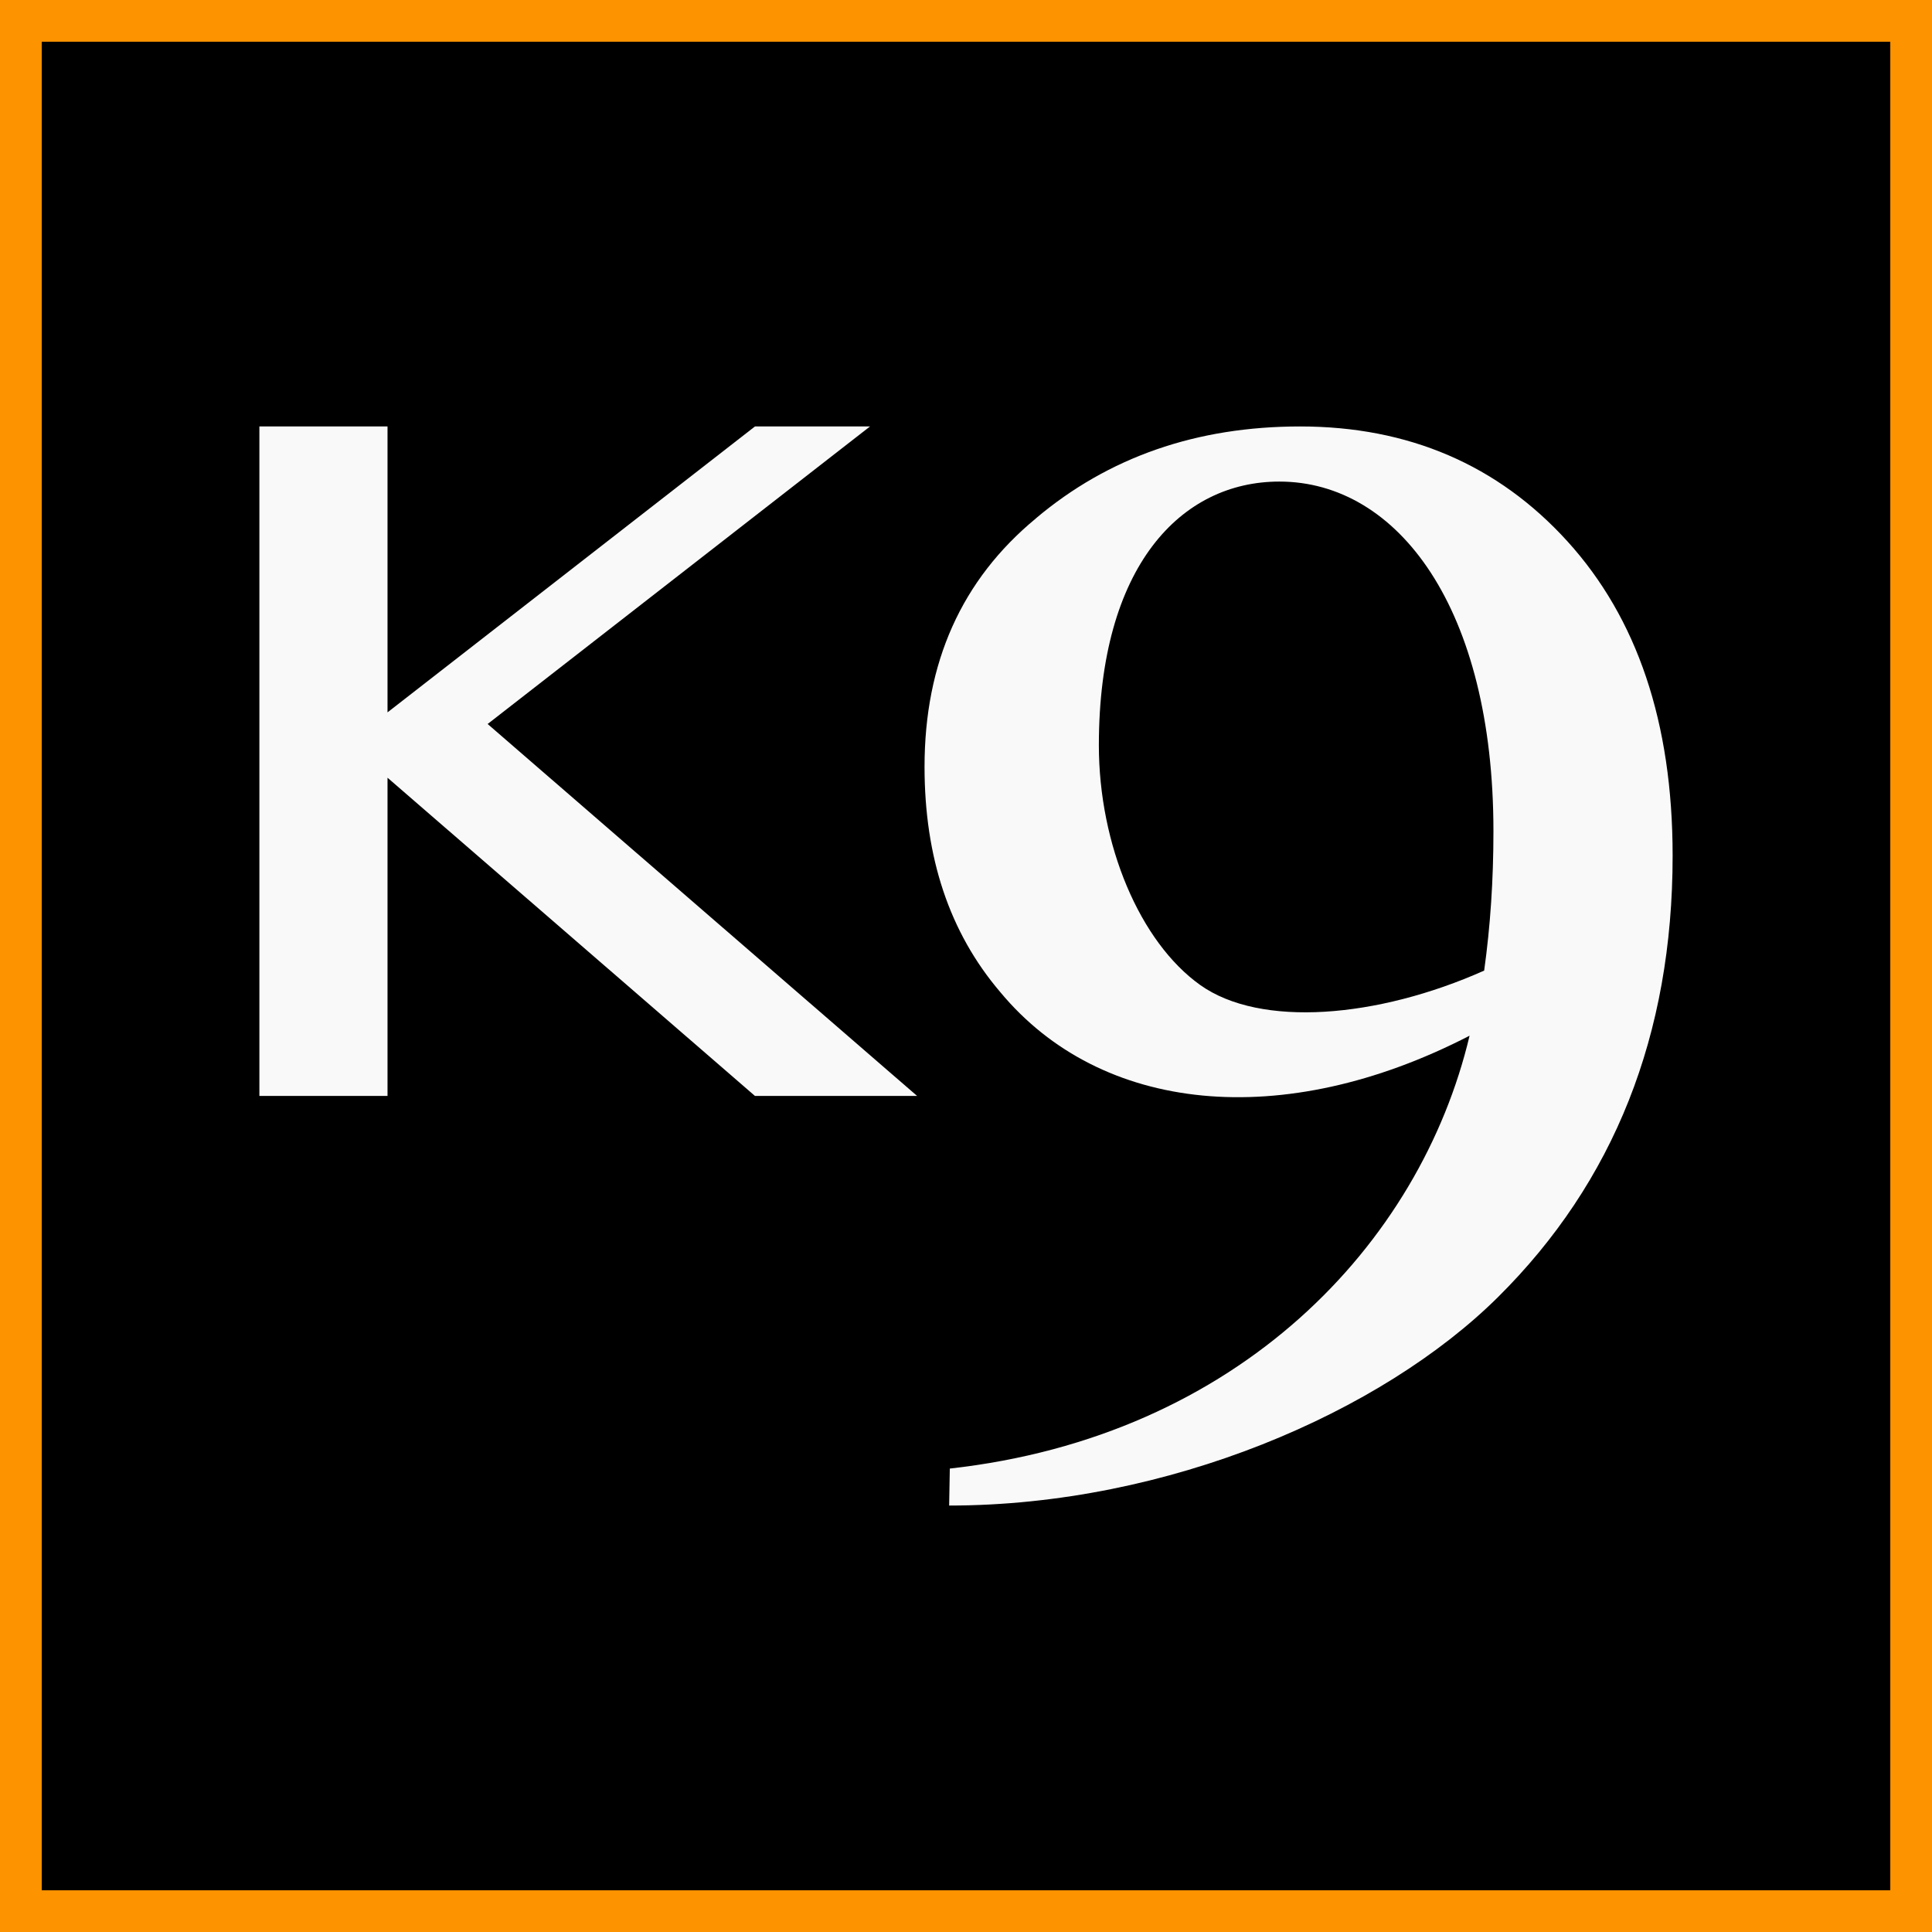
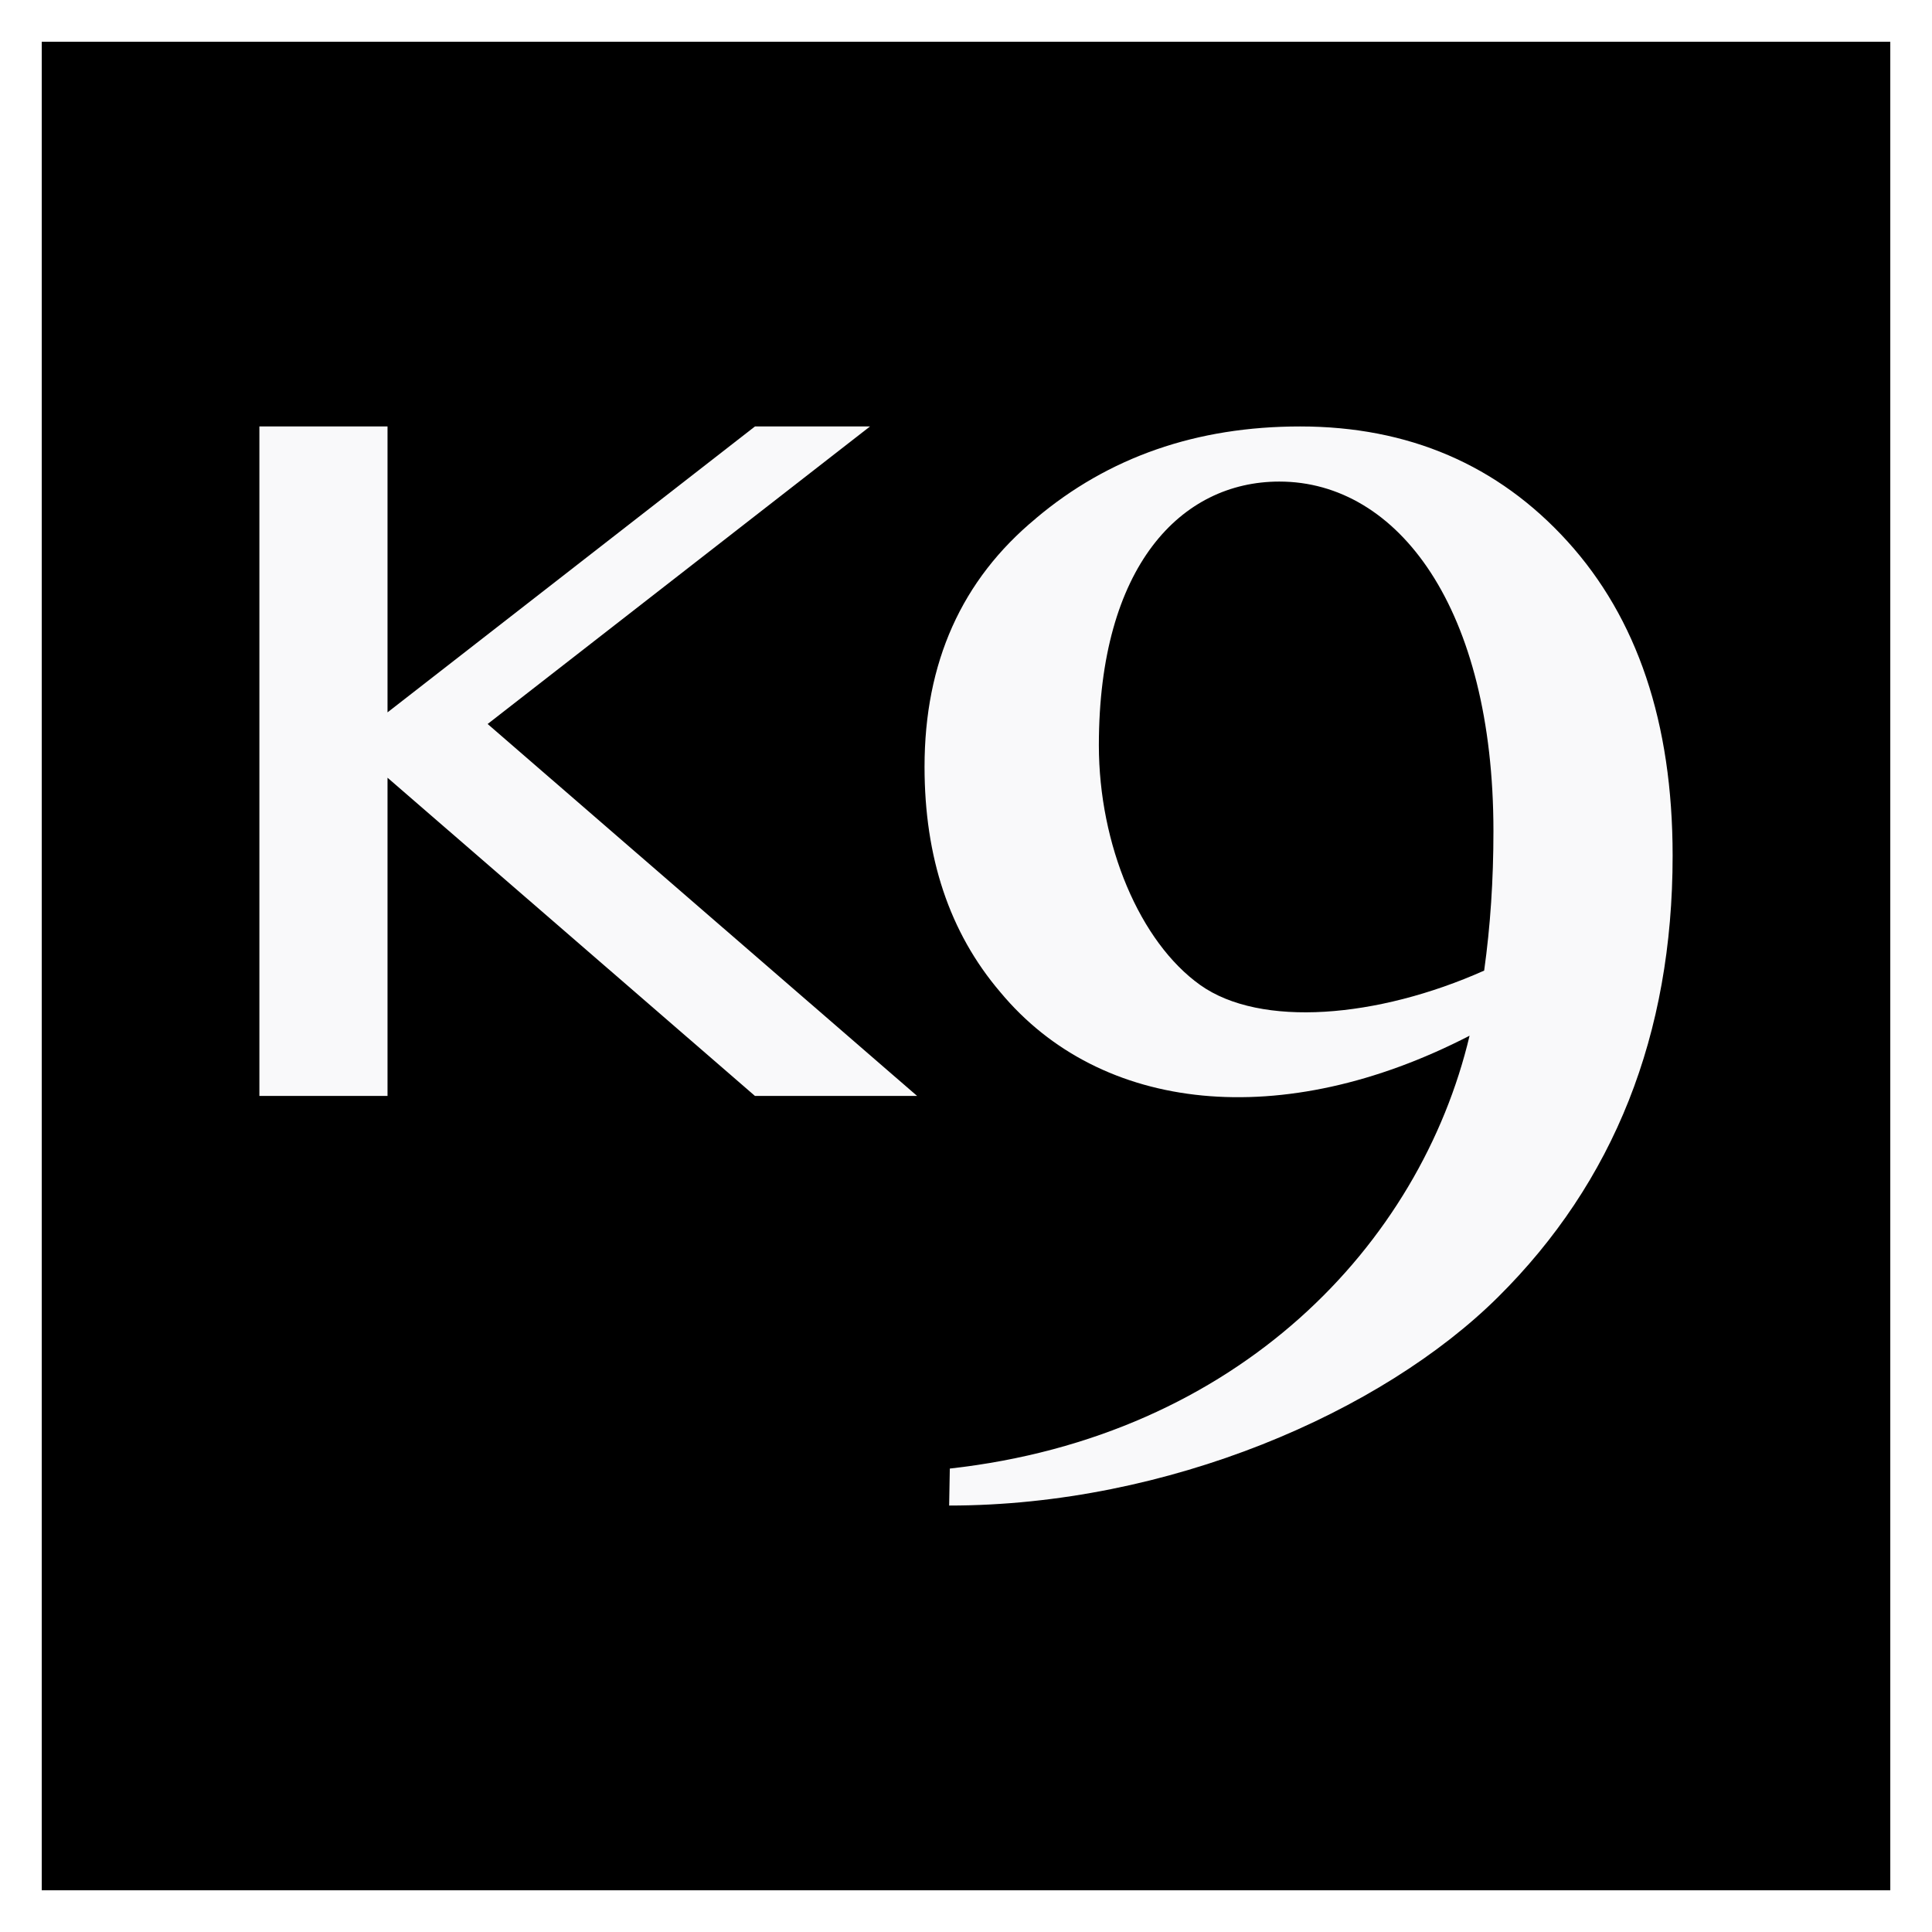
<svg xmlns="http://www.w3.org/2000/svg" id="Capa_1" data-name="Capa 1" viewBox="0 0 100 100">
  <defs>
    <style>
      .cls-1 {
        fill: #f9f9fa;
      }

      .cls-2 {
        fill: #fe9300;
      }
    </style>
  </defs>
-   <rect class="cls-2" width="100" height="100" />
  <rect x="2.16" y="2.16" width="95.681" height="95.681" />
  <g>
    <path class="cls-1" d="M53.613,26.834c3.76-3.174,8.32-4.761,13.681-4.761,5.6,0,10.24,1.984,13.84,5.951,3.6,3.967,5.441,9.362,5.441,16.264,0,9.283-3.04,16.9-9.04,22.851-6,5.95-17.07,10.788-28.407,10.788l.034-1.914c14.957-1.666,24.343-11.615,26.903-22.405-9.68,4.998-19.091,4.011-24.291-2.257-2.64-3.095-3.92-6.982-3.92-11.663,0-5.395,1.92-9.679,5.761-12.852Zm8.509,24.149c3.12,2.222,9.177,1.716,14.698-.745,.32-2.301,.48-4.681,.48-7.219,0-11.505-4.923-18.093-11.083-18.093-5.076,0-9.34,4.365-9.34,13.649,0,5.157,2.125,10.186,5.245,12.408Z" />
    <polygon class="cls-1" points="47.469 56.726 25.24 37.474 45.032 22.073 39.077 22.073 20.058 36.872 20.058 22.073 13.426 22.073 13.426 56.726 20.058 56.726 20.058 40.255 39.077 56.726 47.469 56.726" />
  </g>
</svg>